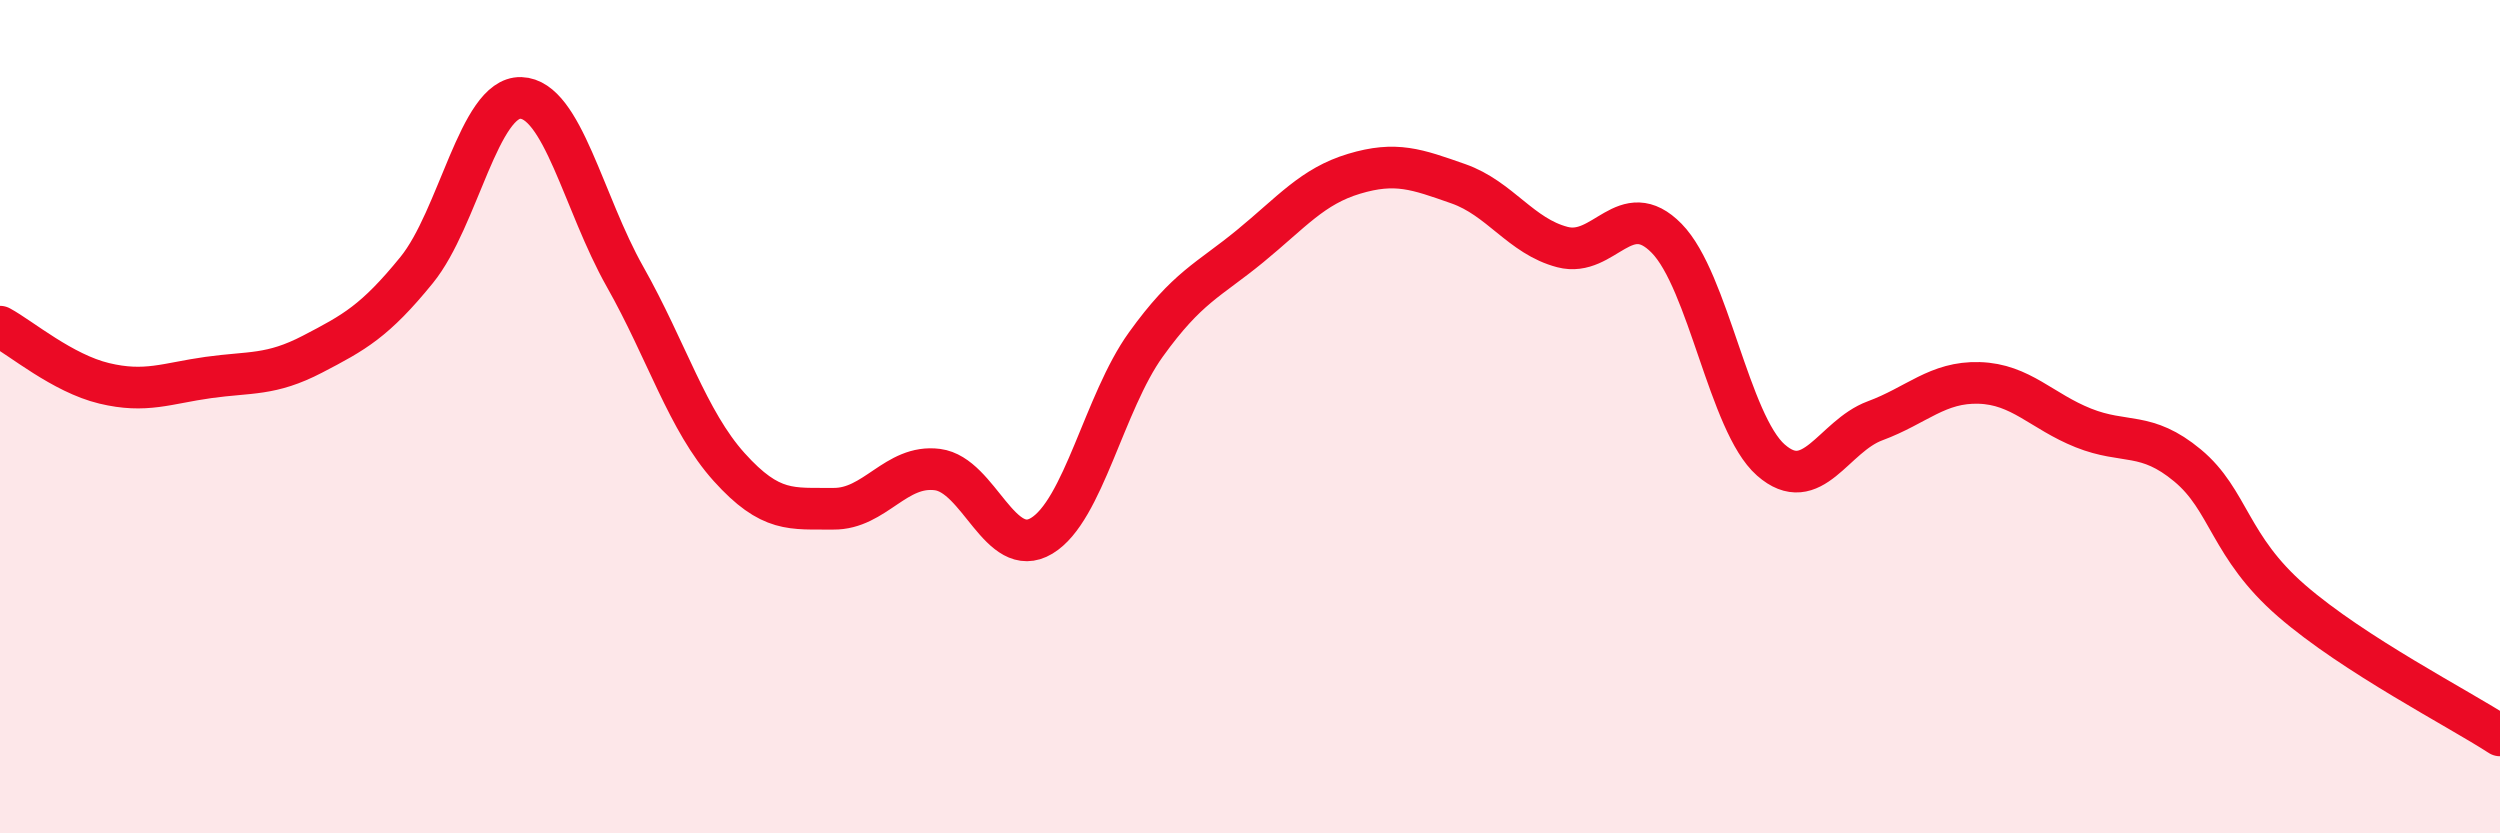
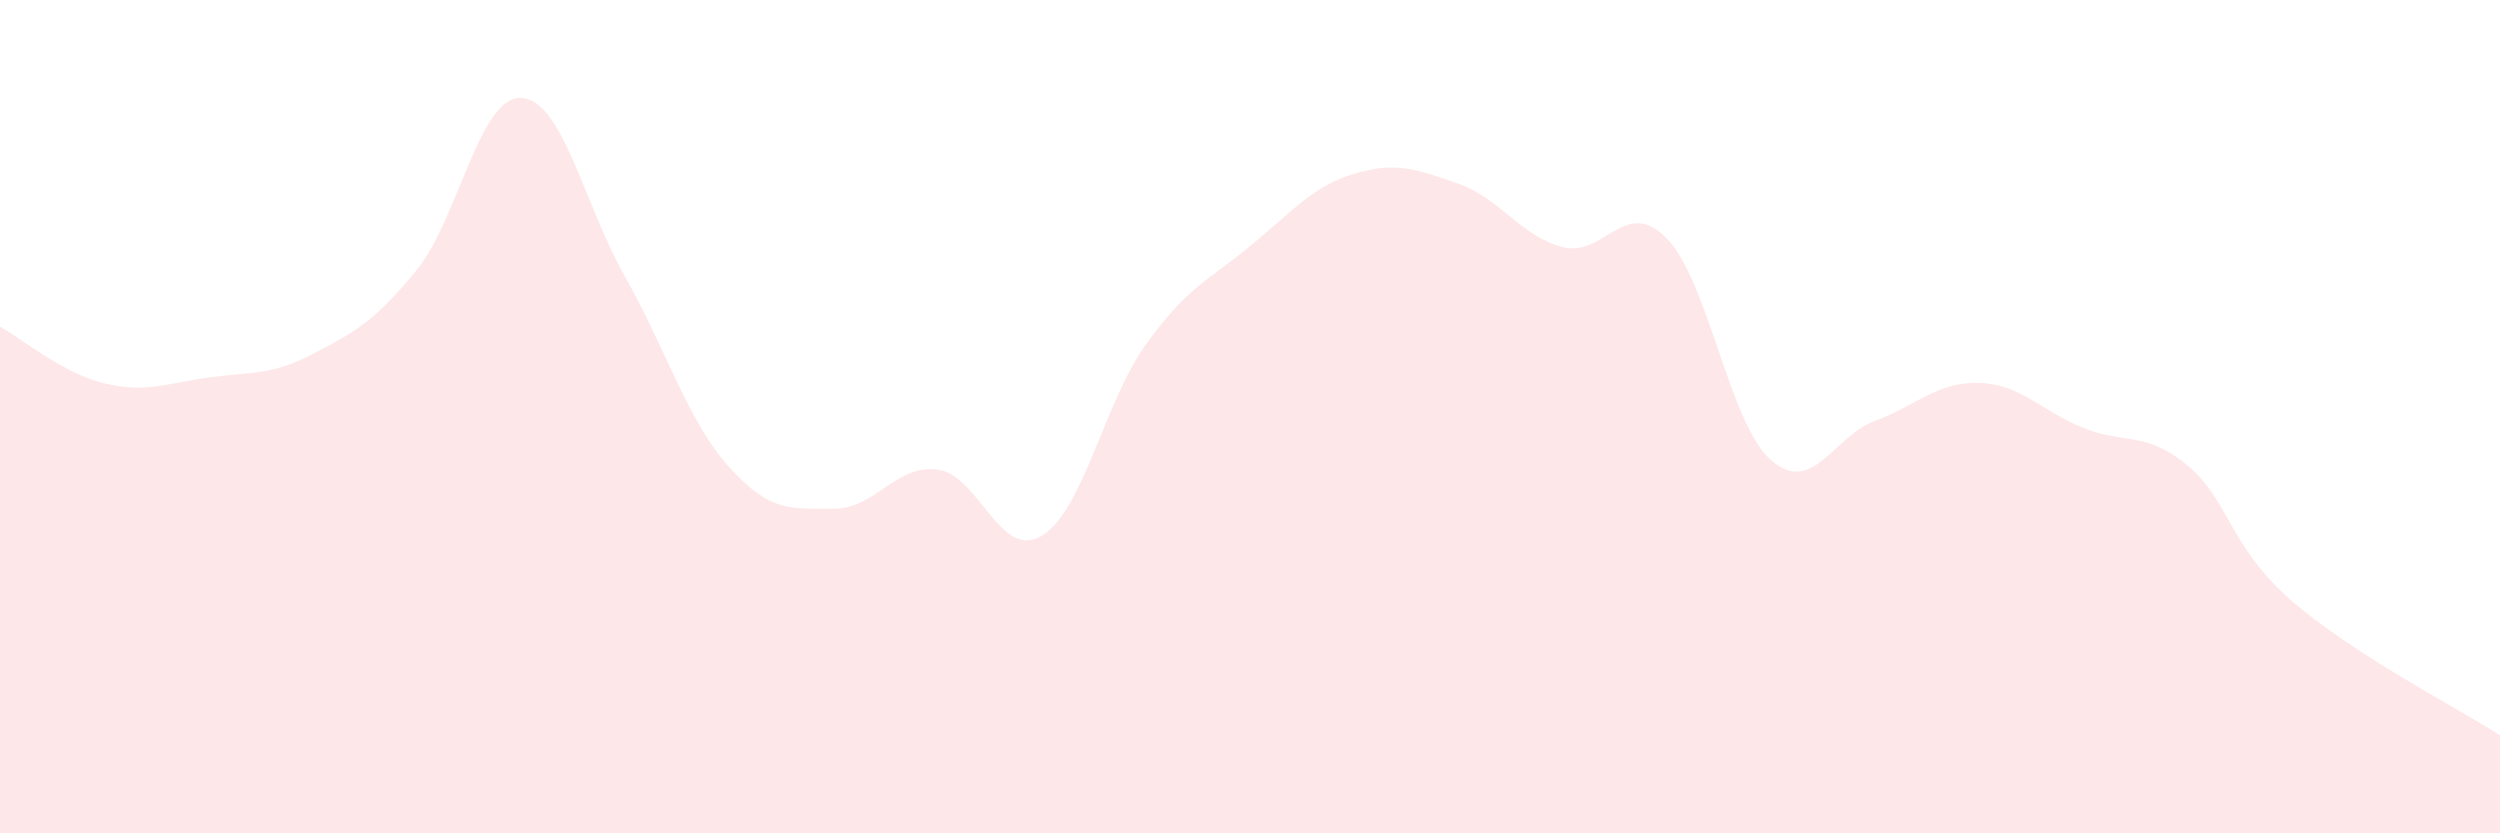
<svg xmlns="http://www.w3.org/2000/svg" width="60" height="20" viewBox="0 0 60 20">
  <path d="M 0,7.84 C 0.5,8.11 1.5,8.96 2.5,9.2 C 3.5,9.44 4,9.2 5,9.06 C 6,8.92 6.5,9.02 7.5,8.5 C 8.5,7.98 9,7.71 10,6.48 C 11,5.25 11.5,2.32 12.5,2.35 C 13.5,2.38 14,4.87 15,6.64 C 16,8.41 16.5,10.1 17.5,11.21 C 18.5,12.32 19,12.2 20,12.21 C 21,12.22 21.5,11.14 22.5,11.27 C 23.5,11.4 24,13.46 25,12.86 C 26,12.26 26.5,9.66 27.5,8.27 C 28.5,6.88 29,6.73 30,5.91 C 31,5.09 31.5,4.47 32.5,4.17 C 33.5,3.87 34,4.06 35,4.41 C 36,4.76 36.5,5.67 37.5,5.93 C 38.5,6.19 39,4.7 40,5.72 C 41,6.74 41.5,10.16 42.5,11.04 C 43.5,11.92 44,10.47 45,10.1 C 46,9.73 46.5,9.16 47.5,9.19 C 48.5,9.22 49,9.87 50,10.27 C 51,10.67 51.5,10.34 52.5,11.17 C 53.5,12 53.5,13.12 55,14.42 C 56.5,15.72 59,17 60,17.65L60 20L0 20Z" fill="#EB0A25" opacity="0.1" stroke-linecap="round" stroke-linejoin="round" />
-   <path d="M 0,7.84 C 0.5,8.11 1.5,8.96 2.5,9.2 C 3.5,9.44 4,9.2 5,9.06 C 6,8.92 6.5,9.02 7.5,8.5 C 8.5,7.98 9,7.71 10,6.48 C 11,5.25 11.5,2.32 12.5,2.35 C 13.5,2.38 14,4.87 15,6.64 C 16,8.41 16.5,10.1 17.5,11.21 C 18.5,12.32 19,12.2 20,12.21 C 21,12.22 21.5,11.14 22.5,11.27 C 23.5,11.4 24,13.46 25,12.86 C 26,12.26 26.5,9.66 27.5,8.27 C 28.5,6.88 29,6.73 30,5.91 C 31,5.09 31.5,4.47 32.5,4.17 C 33.5,3.87 34,4.06 35,4.41 C 36,4.76 36.5,5.67 37.5,5.93 C 38.5,6.19 39,4.7 40,5.72 C 41,6.74 41.5,10.16 42.5,11.04 C 43.5,11.92 44,10.47 45,10.1 C 46,9.73 46.5,9.16 47.5,9.19 C 48.5,9.22 49,9.87 50,10.27 C 51,10.67 51.5,10.34 52.5,11.17 C 53.5,12 53.5,13.12 55,14.42 C 56.5,15.72 59,17 60,17.65" stroke="#EB0A25" stroke-width="1" fill="none" stroke-linecap="round" stroke-linejoin="round" />
</svg>